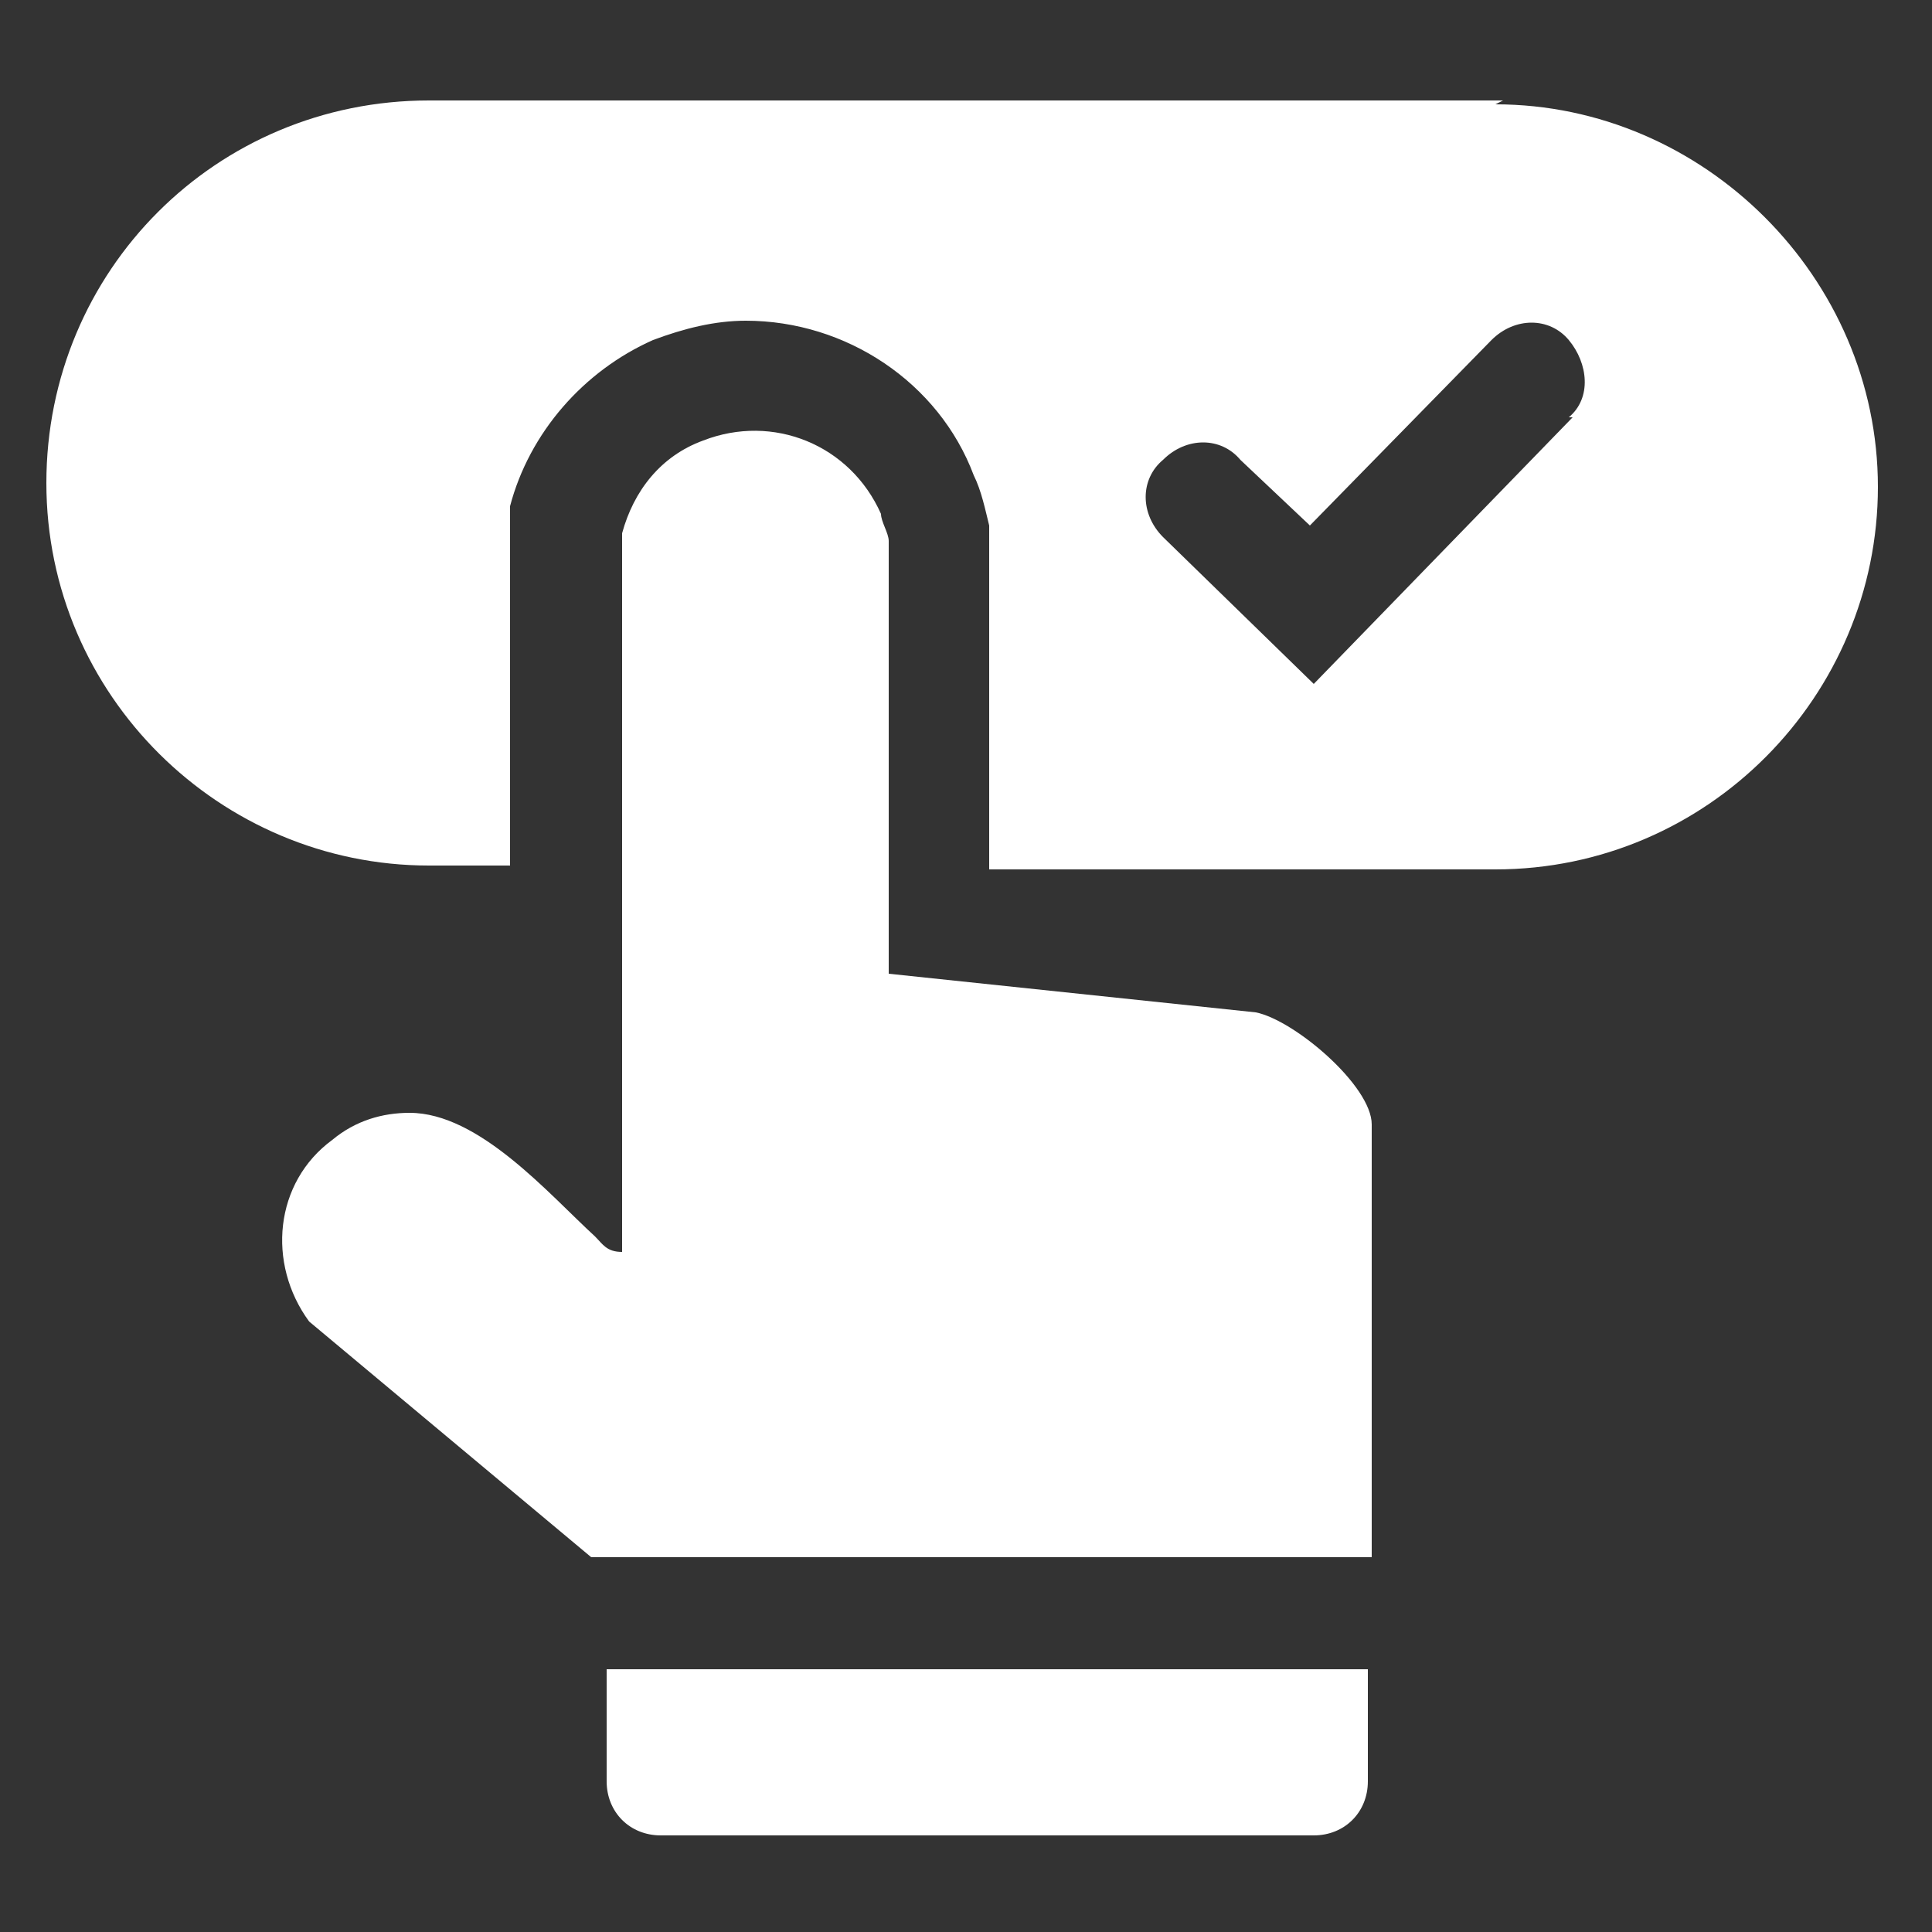
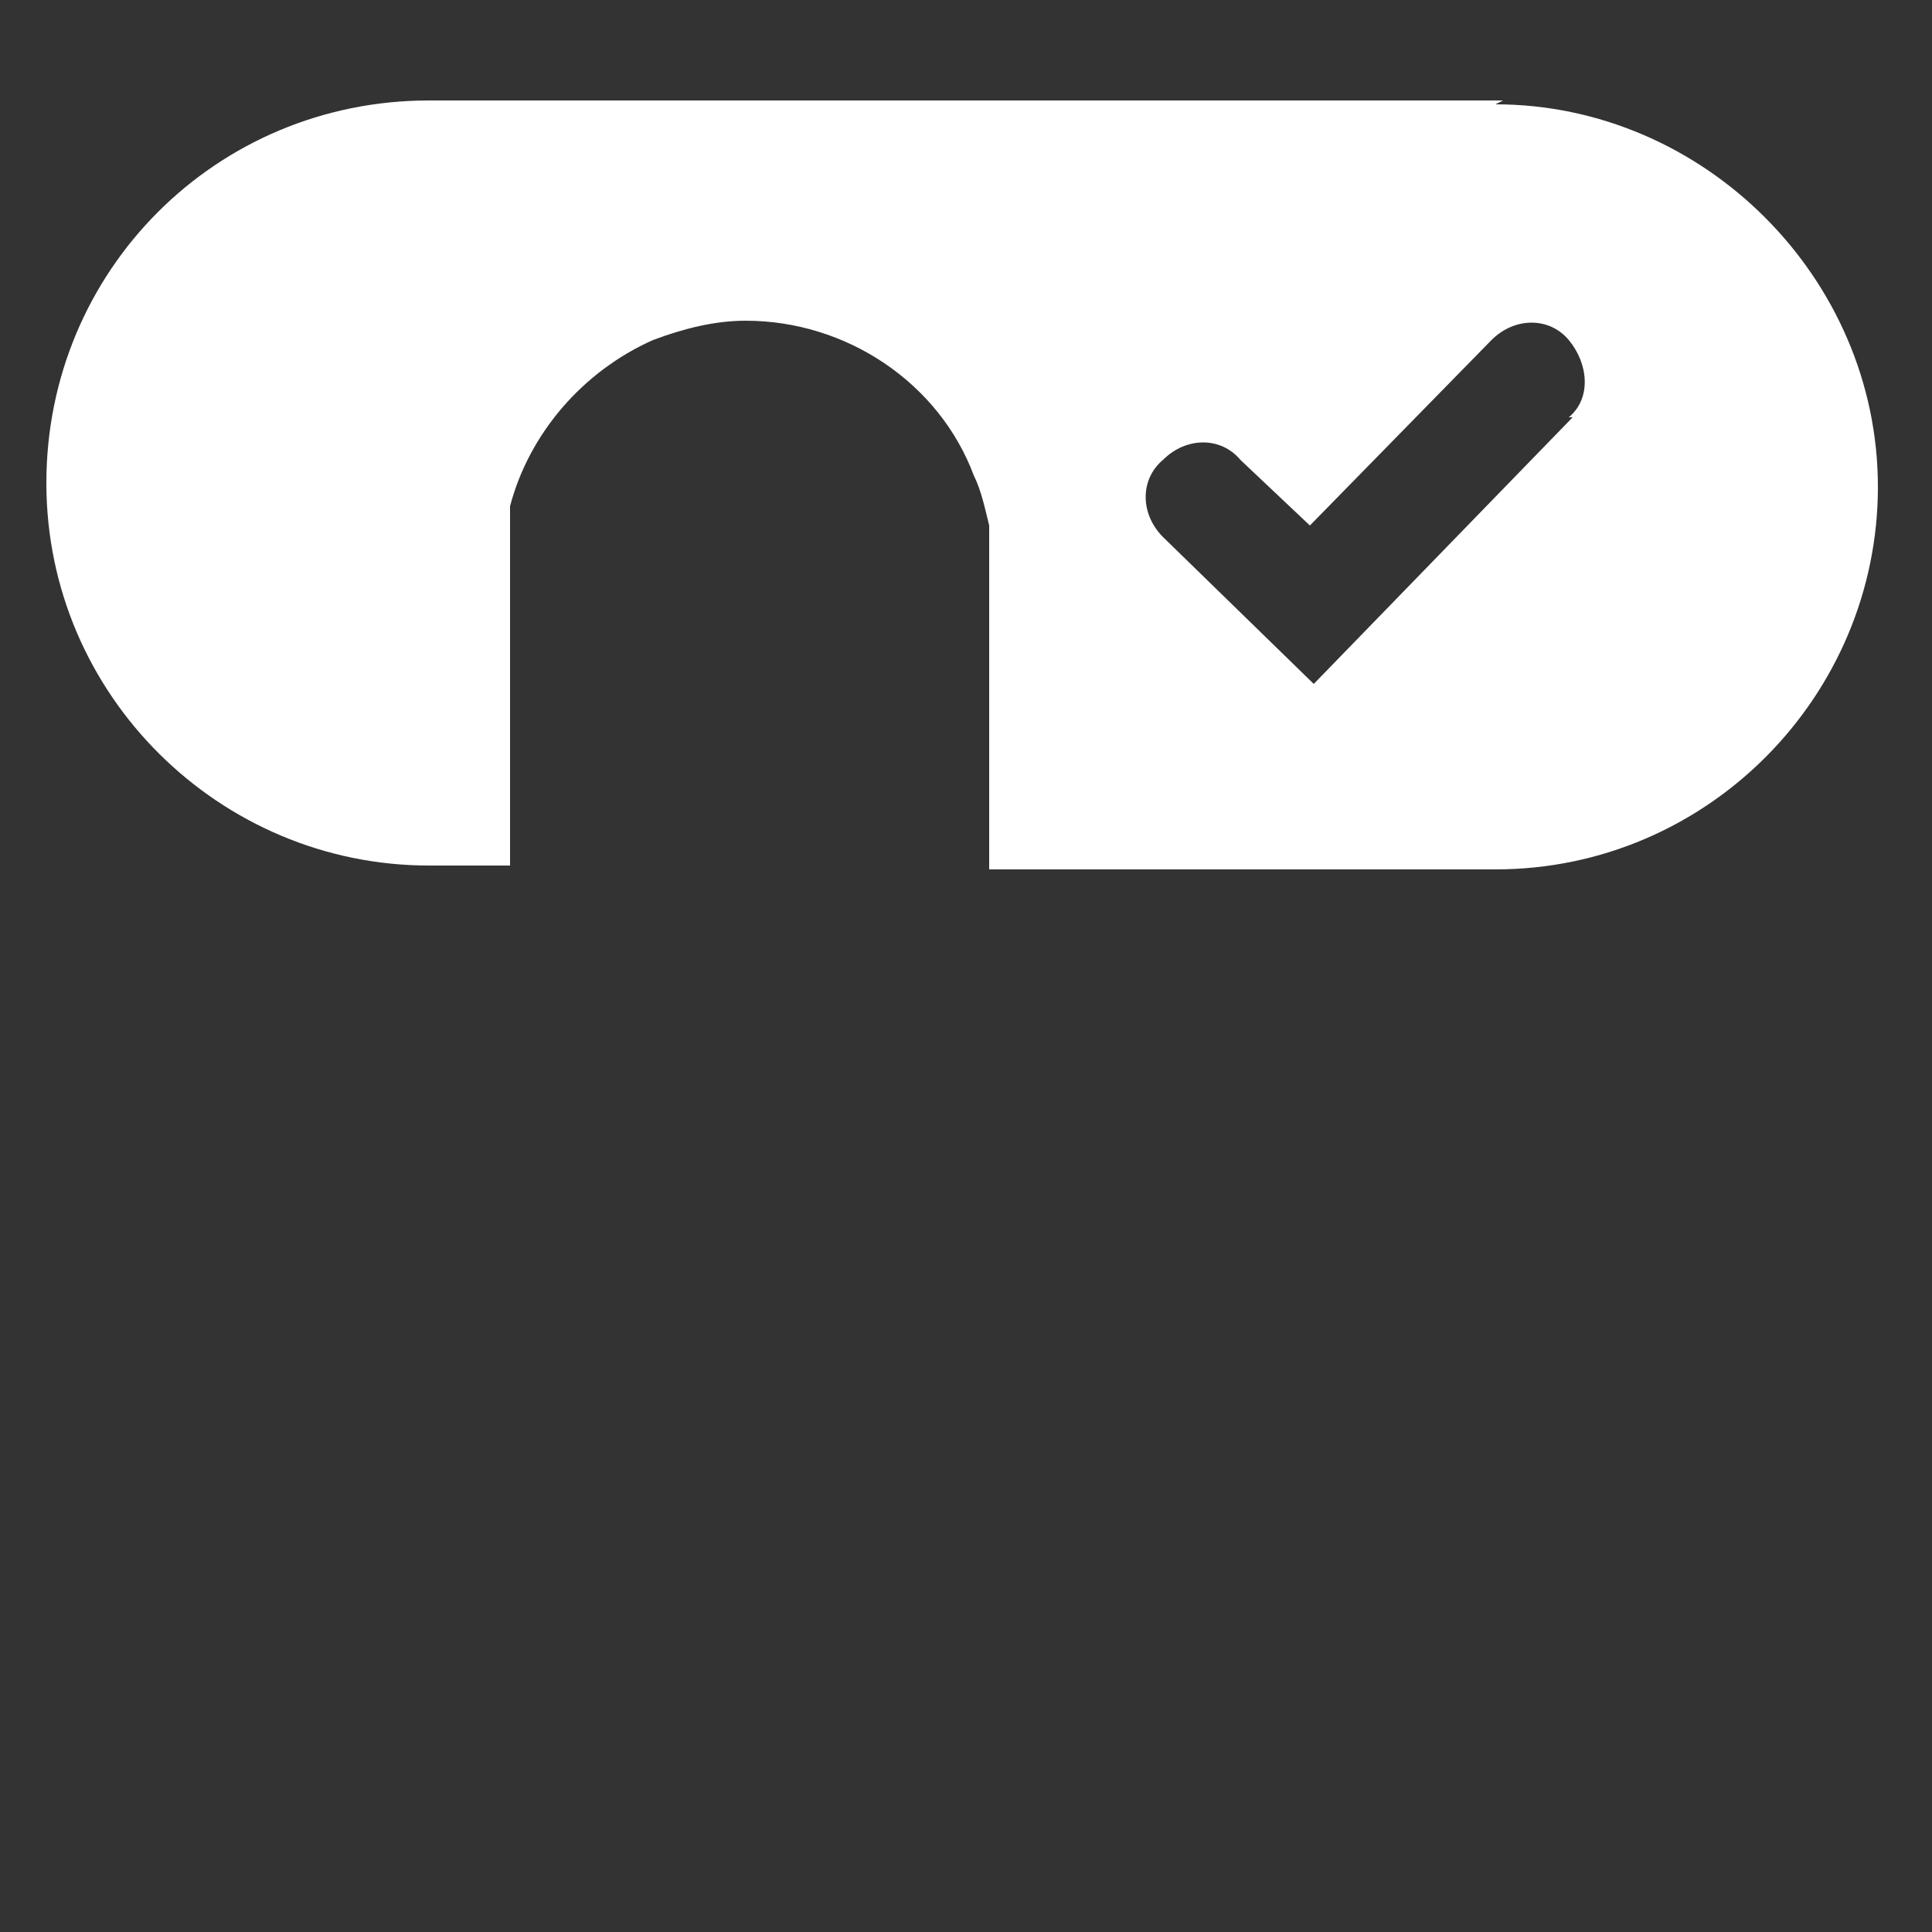
<svg xmlns="http://www.w3.org/2000/svg" id="Livello_1" version="1.1" viewBox="0 0 50 50">
  <rect x="0" y="0" width="50" height="50" fill="#333333" stroke="none" />
  <defs>
    <style>
      .st0 {
        fill: #fff;
      }
    </style>
  </defs>
-   <path id="Tracciato_20" class="st0" d="M16.1,13.8c.3-1.1,1-2,2.1-2.4,1.8-.7,3.8.1,4.6,1.9,0,.2.2.5.2.7v11.2s9.5,1,9.5,1c1,.2,3,1.9,3,2.9v11.2H15.3l-7.3-6.1c-1.1-1.5-.9-3.6.6-4.7.6-.5,1.3-.7,2-.7,1.8,0,3.6,2.1,4.8,3.2.2.2.3.4.7.4V13.8Z" />
-   <path class="st0" d="M15.8,43.2h19.6v2.9c0,.8-.6,1.4-1.4,1.4h-16.9c-.8,0-1.4-.6-1.4-1.4v-2.9h0Z" />
  <path class="st0" d="M38.9,2.6H11.1C5.6,2.6,1.2,7,1.2,12.5s4.5,9.9,9.9,9.9h2.1v-8.6c0-.3,0-.5,0-.7.5-1.9,1.9-3.5,3.7-4.3,0,0,0,0,0,0,.8-.3,1.6-.5,2.4-.5,2.6,0,5,1.6,5.9,4,.2.4.3.9.4,1.3,0,.2,0,.3,0,.5v8.4h13.1c5.5,0,9.9-4.5,9.9-9.9s-4.5-9.9-9.9-9.9ZM40.7,10.8l-6.7,6.9-3.9-3.8c-.6-.6-.6-1.5,0-2,.6-.6,1.5-.6,2,0l1.8,1.7,4.7-4.8c.6-.6,1.5-.6,2,0s.6,1.5,0,2Z" />
</svg>